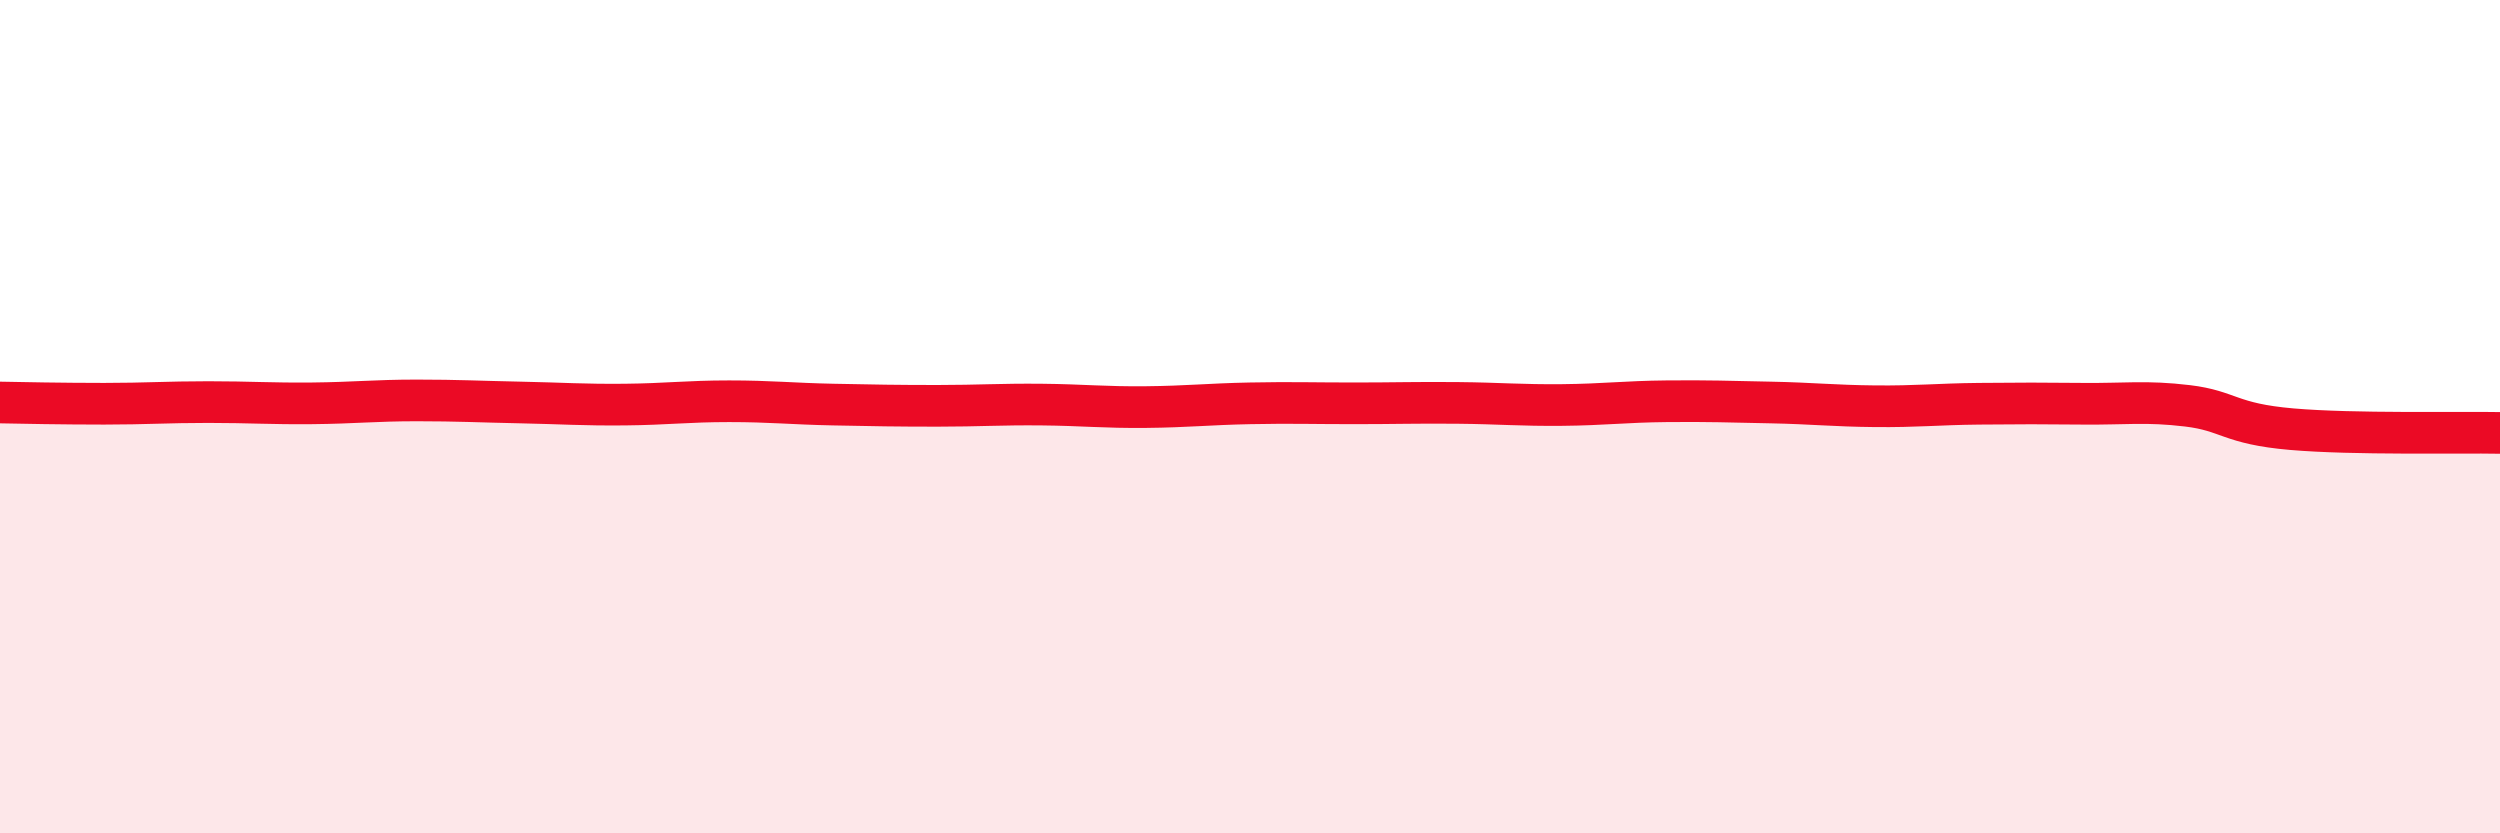
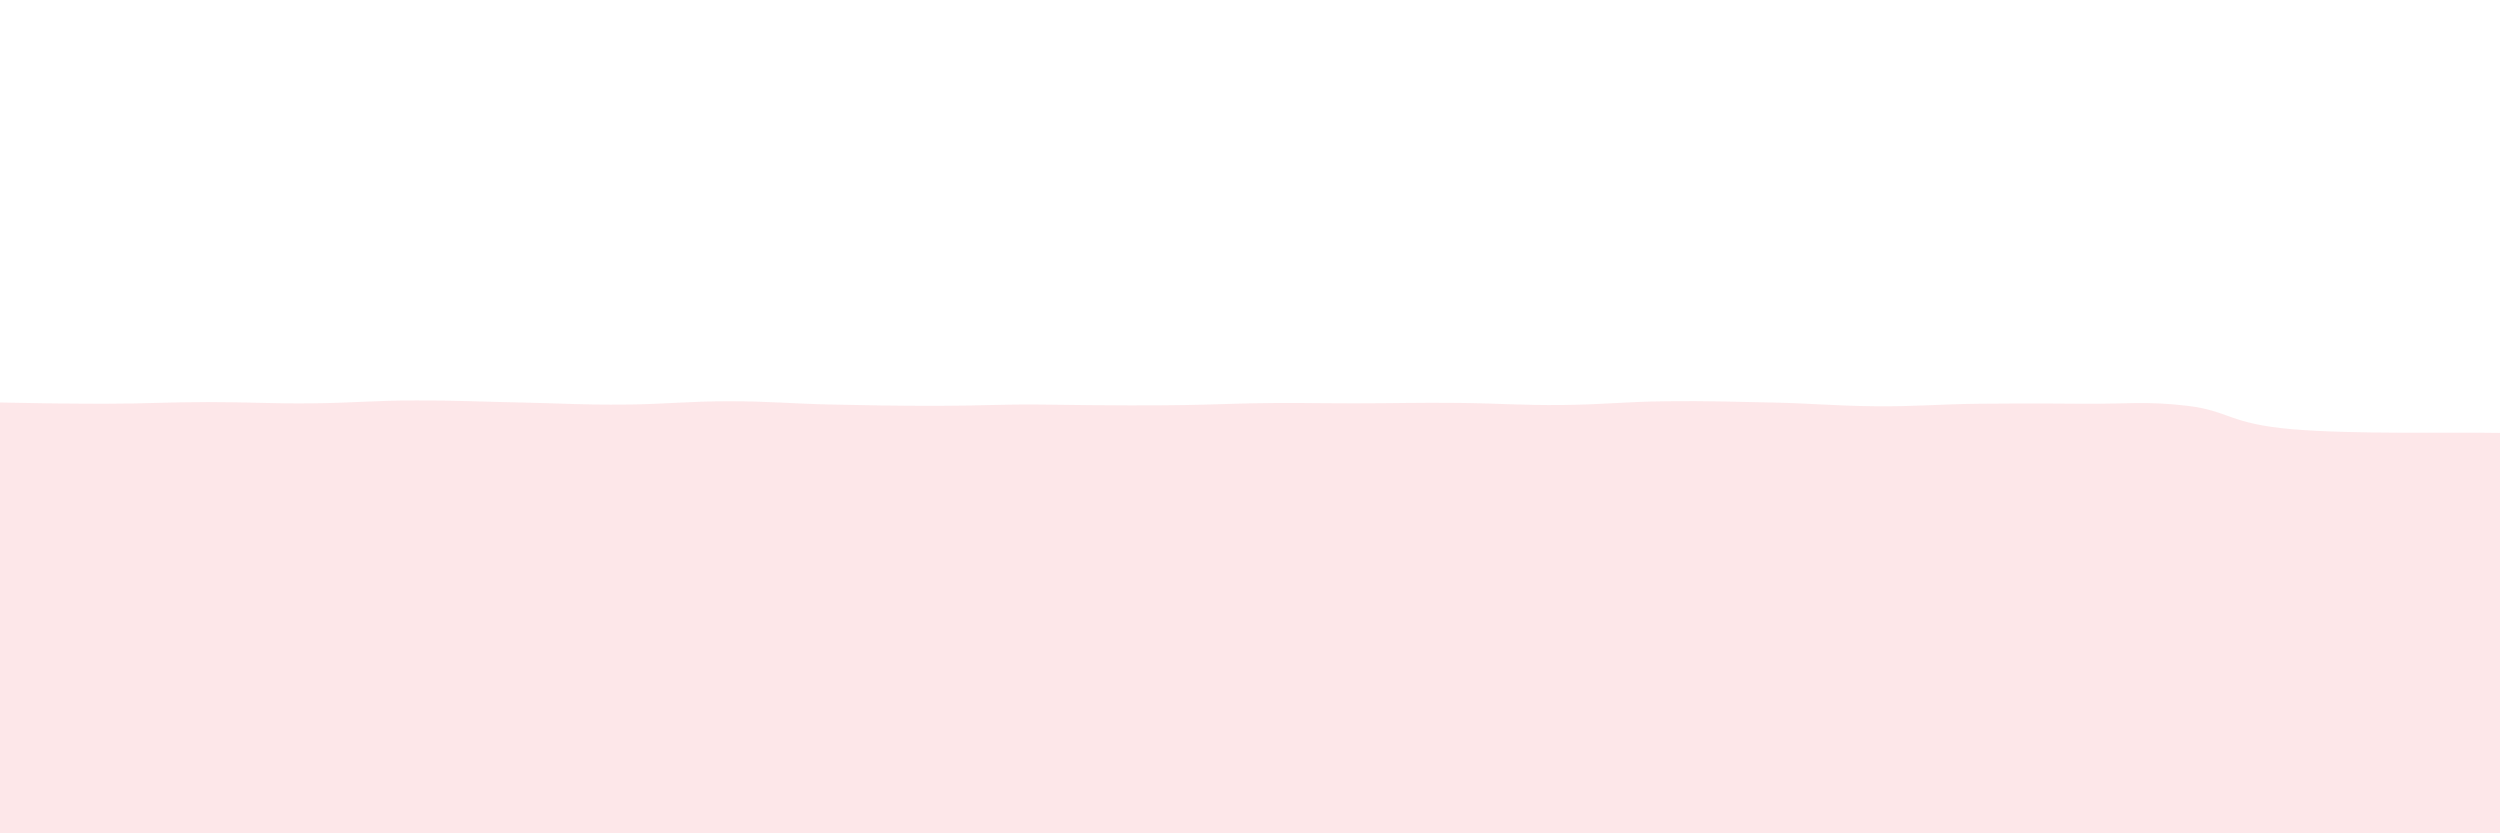
<svg xmlns="http://www.w3.org/2000/svg" width="60" height="20" viewBox="0 0 60 20">
-   <path d="M 0,9.66 C 0.5,9.67 1.5,9.69 2.5,9.69 C 3.5,9.69 4,9.65 5,9.65 C 6,9.65 6.5,9.69 7.5,9.68 C 8.5,9.67 9,9.61 10,9.61 C 11,9.61 11.5,9.64 12.5,9.66 C 13.5,9.68 14,9.72 15,9.71 C 16,9.7 16.5,9.63 17.5,9.63 C 18.5,9.63 19,9.69 20,9.71 C 21,9.73 21.5,9.74 22.5,9.74 C 23.5,9.74 24,9.7 25,9.71 C 26,9.72 26.5,9.78 27.5,9.77 C 28.5,9.76 29,9.7 30,9.68 C 31,9.66 31.5,9.68 32.5,9.68 C 33.5,9.68 34,9.66 35,9.67 C 36,9.68 36.5,9.73 37.5,9.72 C 38.5,9.71 39,9.64 40,9.63 C 41,9.62 41.5,9.64 42.5,9.66 C 43.5,9.68 44,9.74 45,9.75 C 46,9.76 46.5,9.7 47.5,9.69 C 48.5,9.68 49,9.68 50,9.69 C 51,9.7 51.5,9.62 52.5,9.74 C 53.5,9.86 53.5,10.17 55,10.3 C 56.5,10.43 59,10.37 60,10.39L60 20L0 20Z" fill="#EB0A25" opacity="0.1" stroke-linecap="round" stroke-linejoin="round" />
-   <path d="M 0,9.66 C 0.5,9.67 1.5,9.69 2.5,9.69 C 3.5,9.69 4,9.65 5,9.65 C 6,9.65 6.5,9.69 7.5,9.68 C 8.5,9.67 9,9.61 10,9.61 C 11,9.61 11.5,9.64 12.5,9.66 C 13.5,9.68 14,9.72 15,9.71 C 16,9.7 16.5,9.63 17.5,9.63 C 18.5,9.63 19,9.69 20,9.71 C 21,9.73 21.5,9.74 22.5,9.74 C 23.5,9.74 24,9.7 25,9.71 C 26,9.72 26.5,9.78 27.5,9.77 C 28.5,9.76 29,9.7 30,9.68 C 31,9.66 31.5,9.68 32.5,9.68 C 33.5,9.68 34,9.66 35,9.67 C 36,9.68 36.5,9.73 37.5,9.72 C 38.5,9.71 39,9.64 40,9.63 C 41,9.62 41.5,9.64 42.5,9.66 C 43.5,9.68 44,9.74 45,9.75 C 46,9.76 46.5,9.7 47.5,9.69 C 48.5,9.68 49,9.68 50,9.69 C 51,9.7 51.5,9.62 52.5,9.74 C 53.5,9.86 53.5,10.17 55,10.3 C 56.5,10.43 59,10.37 60,10.39" stroke="#EB0A25" stroke-width="1" fill="none" stroke-linecap="round" stroke-linejoin="round" />
+   <path d="M 0,9.66 C 0.5,9.67 1.5,9.69 2.5,9.69 C 3.5,9.69 4,9.65 5,9.65 C 6,9.65 6.5,9.69 7.5,9.68 C 8.5,9.67 9,9.61 10,9.61 C 11,9.61 11.5,9.64 12.5,9.66 C 13.5,9.68 14,9.72 15,9.71 C 16,9.7 16.5,9.63 17.5,9.63 C 18.5,9.63 19,9.69 20,9.71 C 21,9.73 21.5,9.74 22.5,9.74 C 23.5,9.74 24,9.7 25,9.71 C 28.5,9.76 29,9.7 30,9.68 C 31,9.66 31.5,9.68 32.5,9.68 C 33.5,9.68 34,9.66 35,9.67 C 36,9.68 36.5,9.73 37.5,9.72 C 38.5,9.71 39,9.64 40,9.63 C 41,9.62 41.5,9.64 42.5,9.66 C 43.5,9.68 44,9.74 45,9.75 C 46,9.76 46.5,9.7 47.5,9.69 C 48.5,9.68 49,9.68 50,9.69 C 51,9.7 51.5,9.62 52.5,9.74 C 53.5,9.86 53.5,10.17 55,10.3 C 56.5,10.43 59,10.37 60,10.39L60 20L0 20Z" fill="#EB0A25" opacity="0.1" stroke-linecap="round" stroke-linejoin="round" />
</svg>